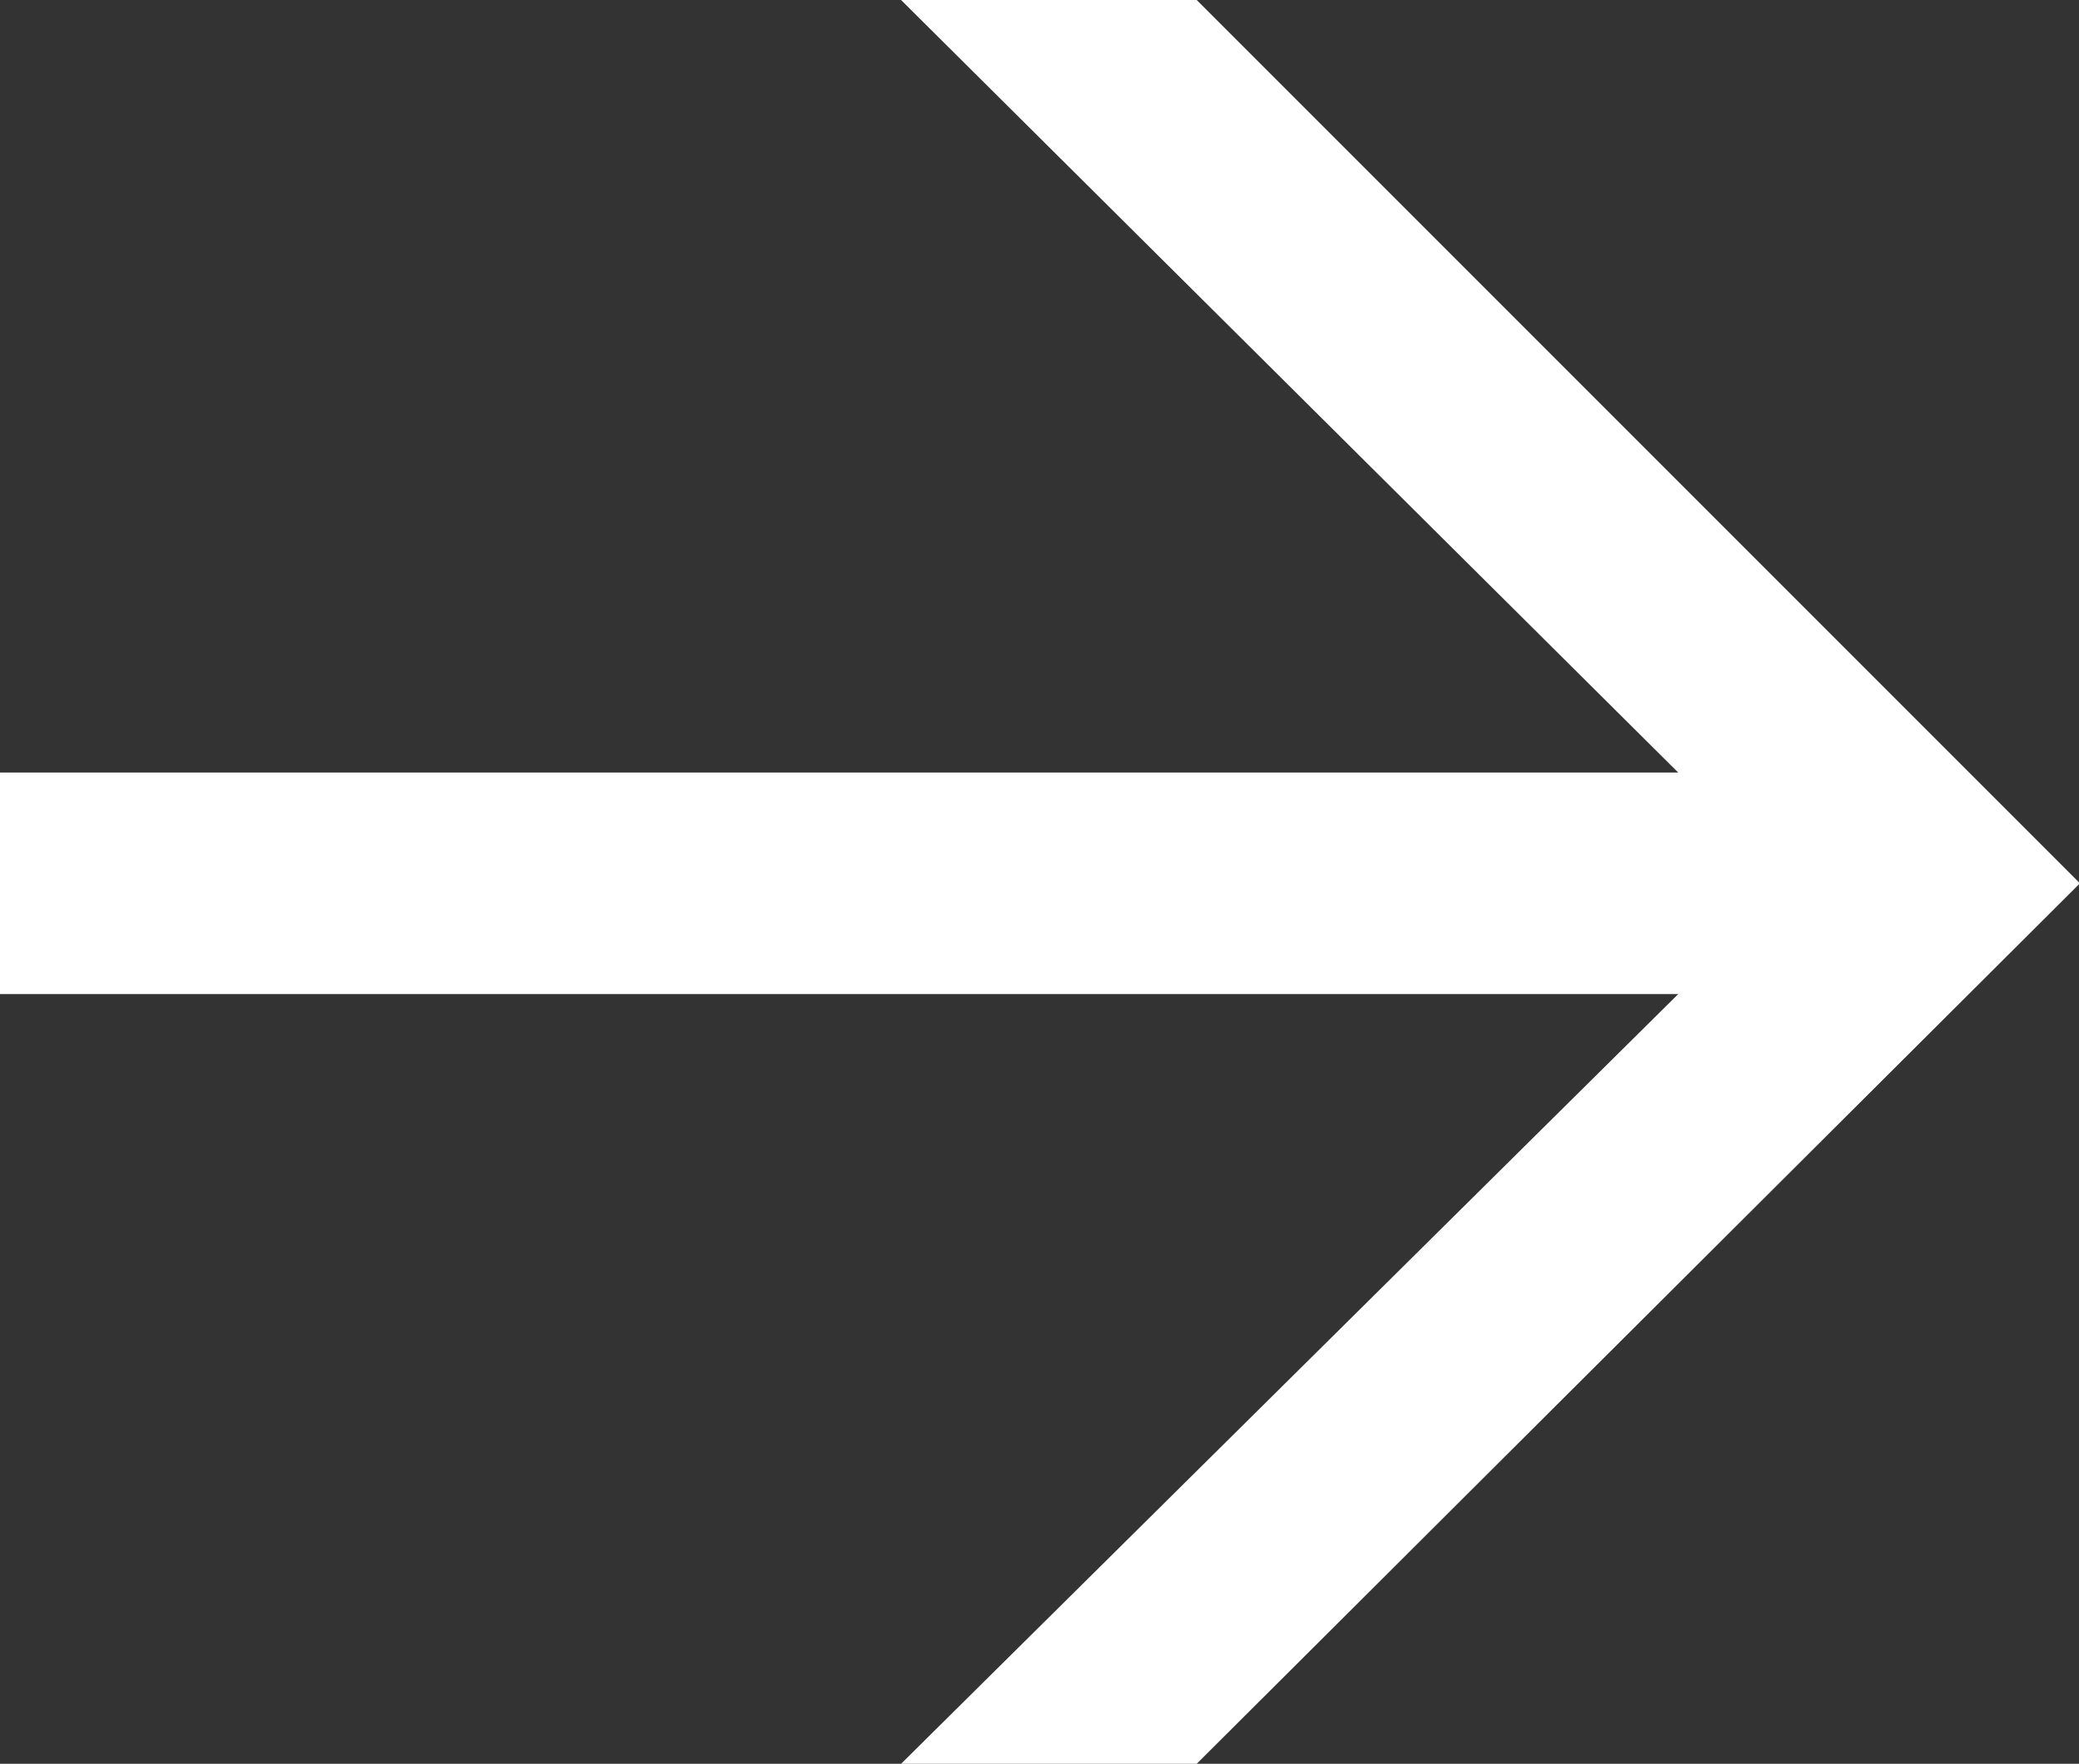
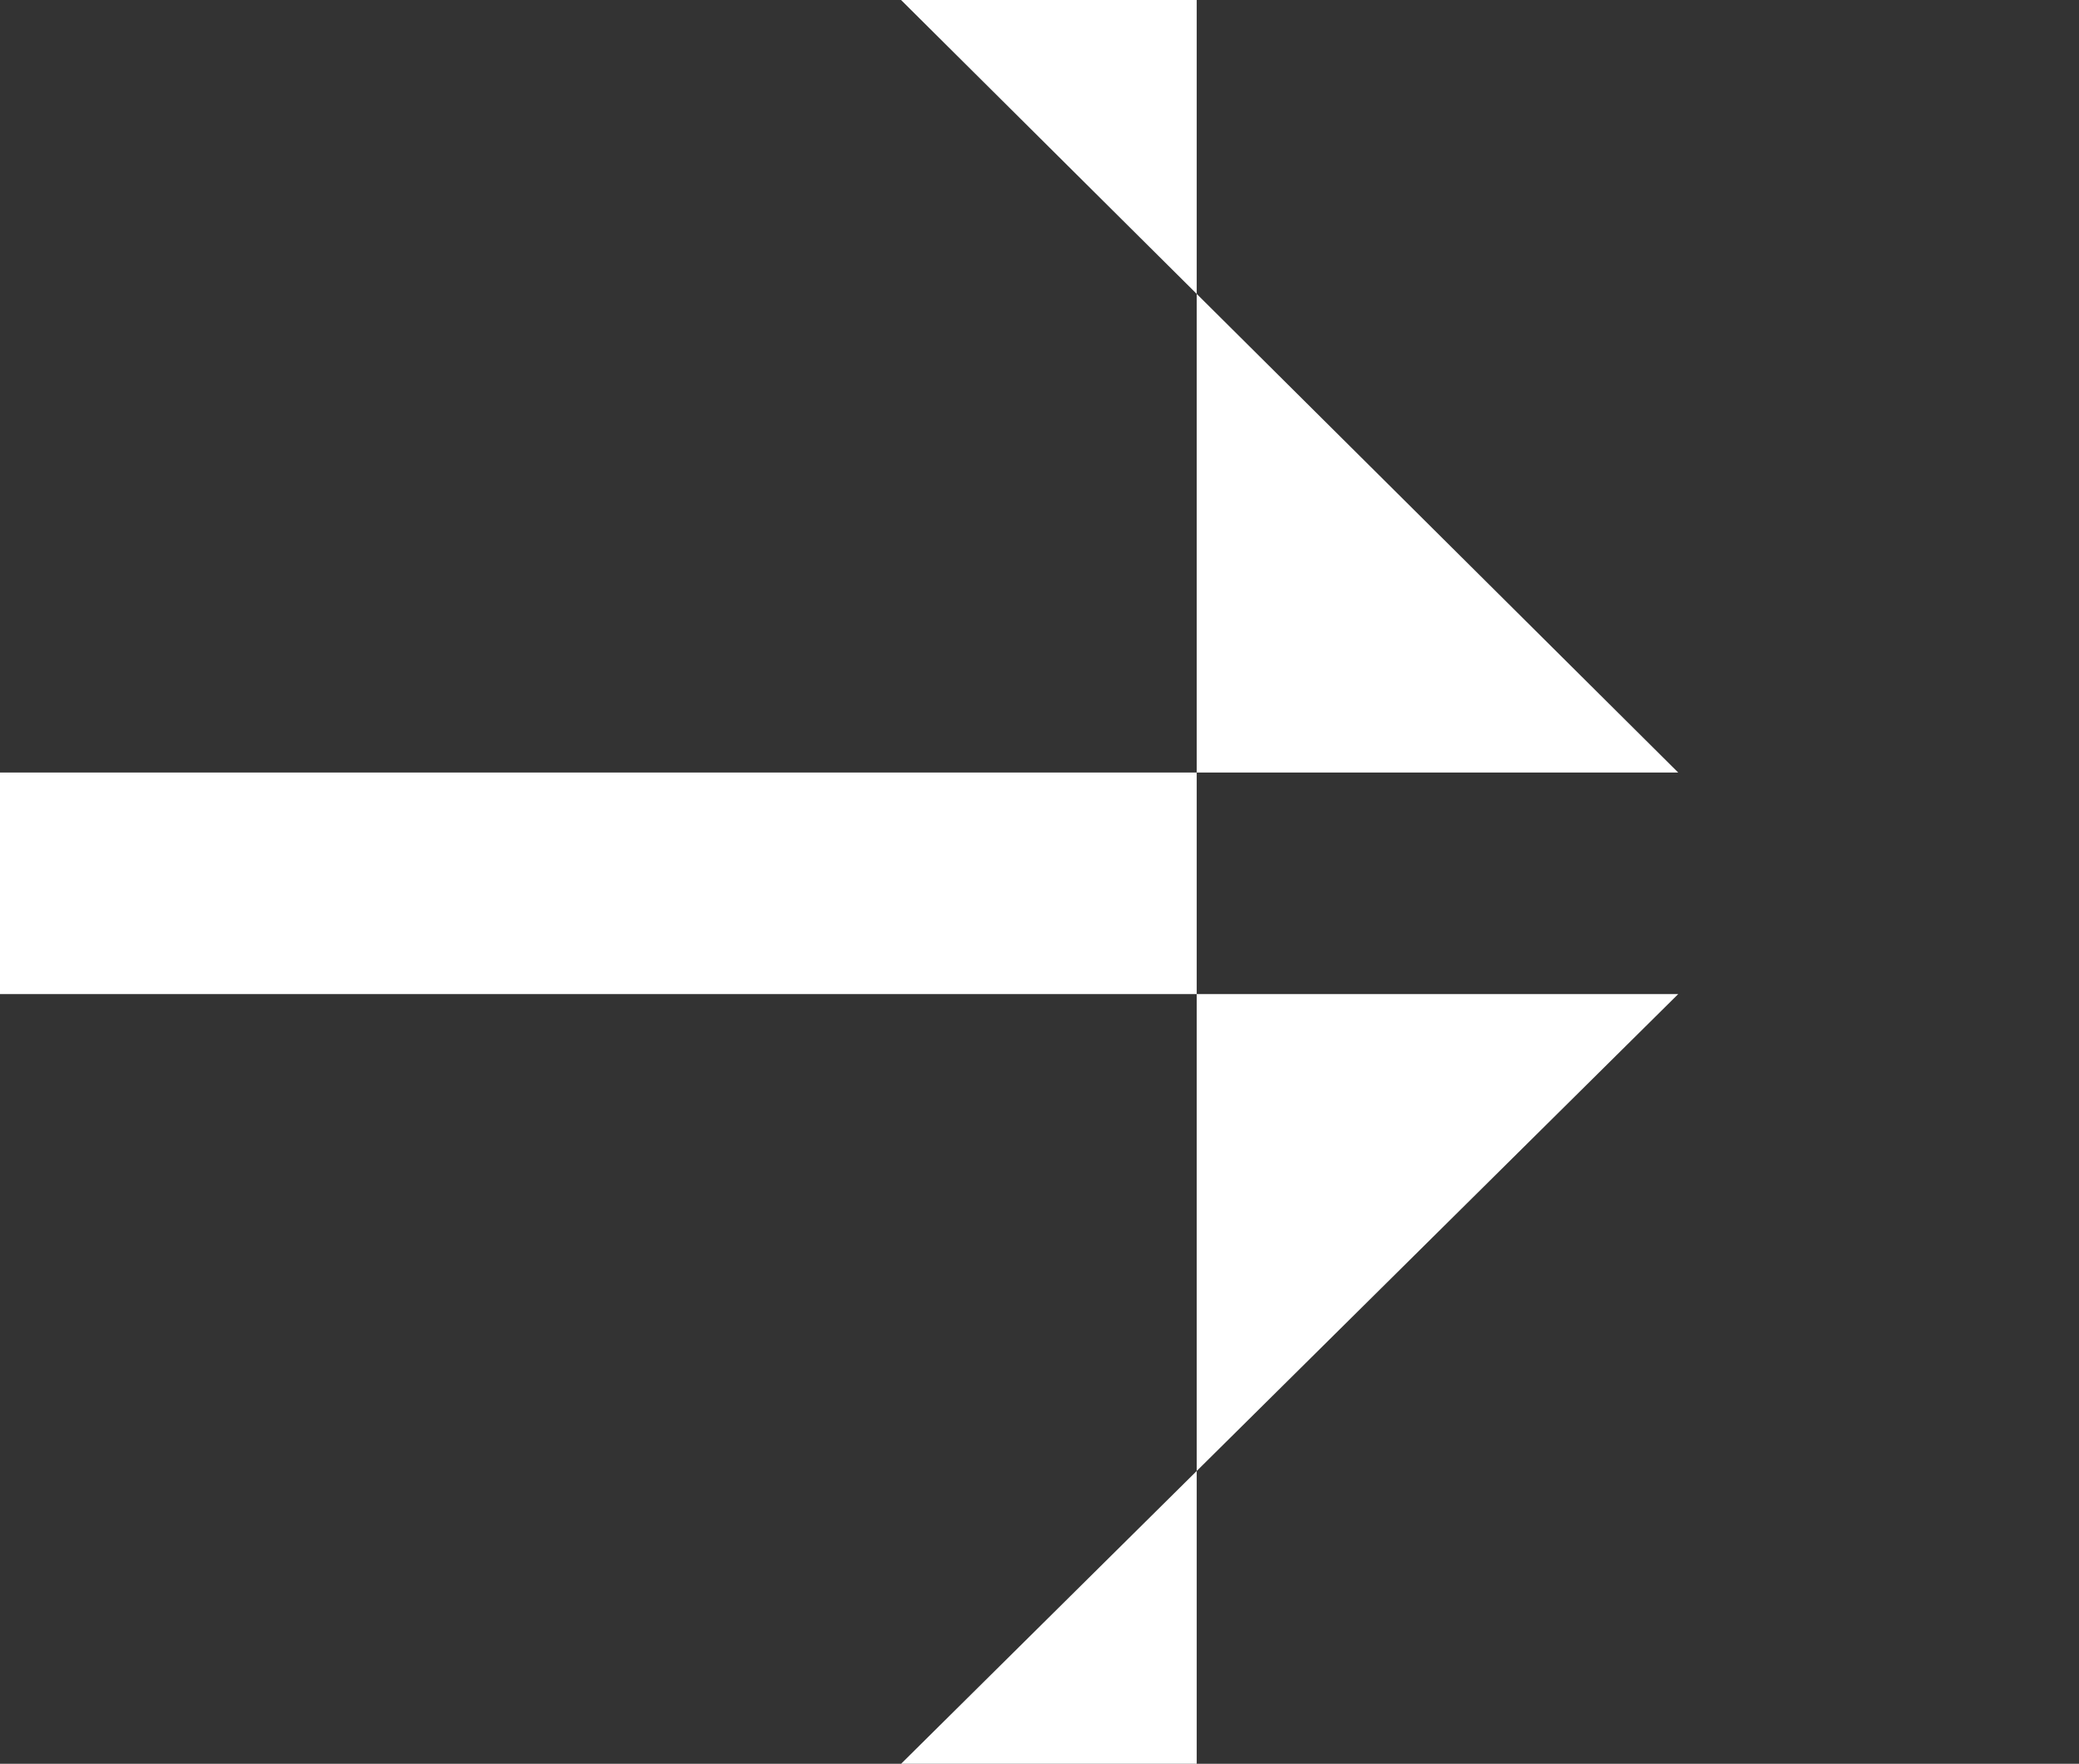
<svg xmlns="http://www.w3.org/2000/svg" id="Layer_1" data-name="Layer 1" viewBox="0 0 22.15 18.79">
  <rect x="0" y="0" width="22.15" height="18.79" fill="#333333" stroke="none" />
  <defs>
    <style>.cls-1{fill:#fff;}</style>
  </defs>
-   <path class="cls-1" d="M16.47,22.2H13.32L21.6,14H3.72V11.64H21.6L13.32,3.41h3.15l9.41,9.41Z" transform="translate(-3.72 -3.41)" />
+   <path class="cls-1" d="M16.47,22.2H13.32L21.6,14H3.72V11.64H21.6L13.32,3.41h3.15Z" transform="translate(-3.72 -3.41)" />
</svg>